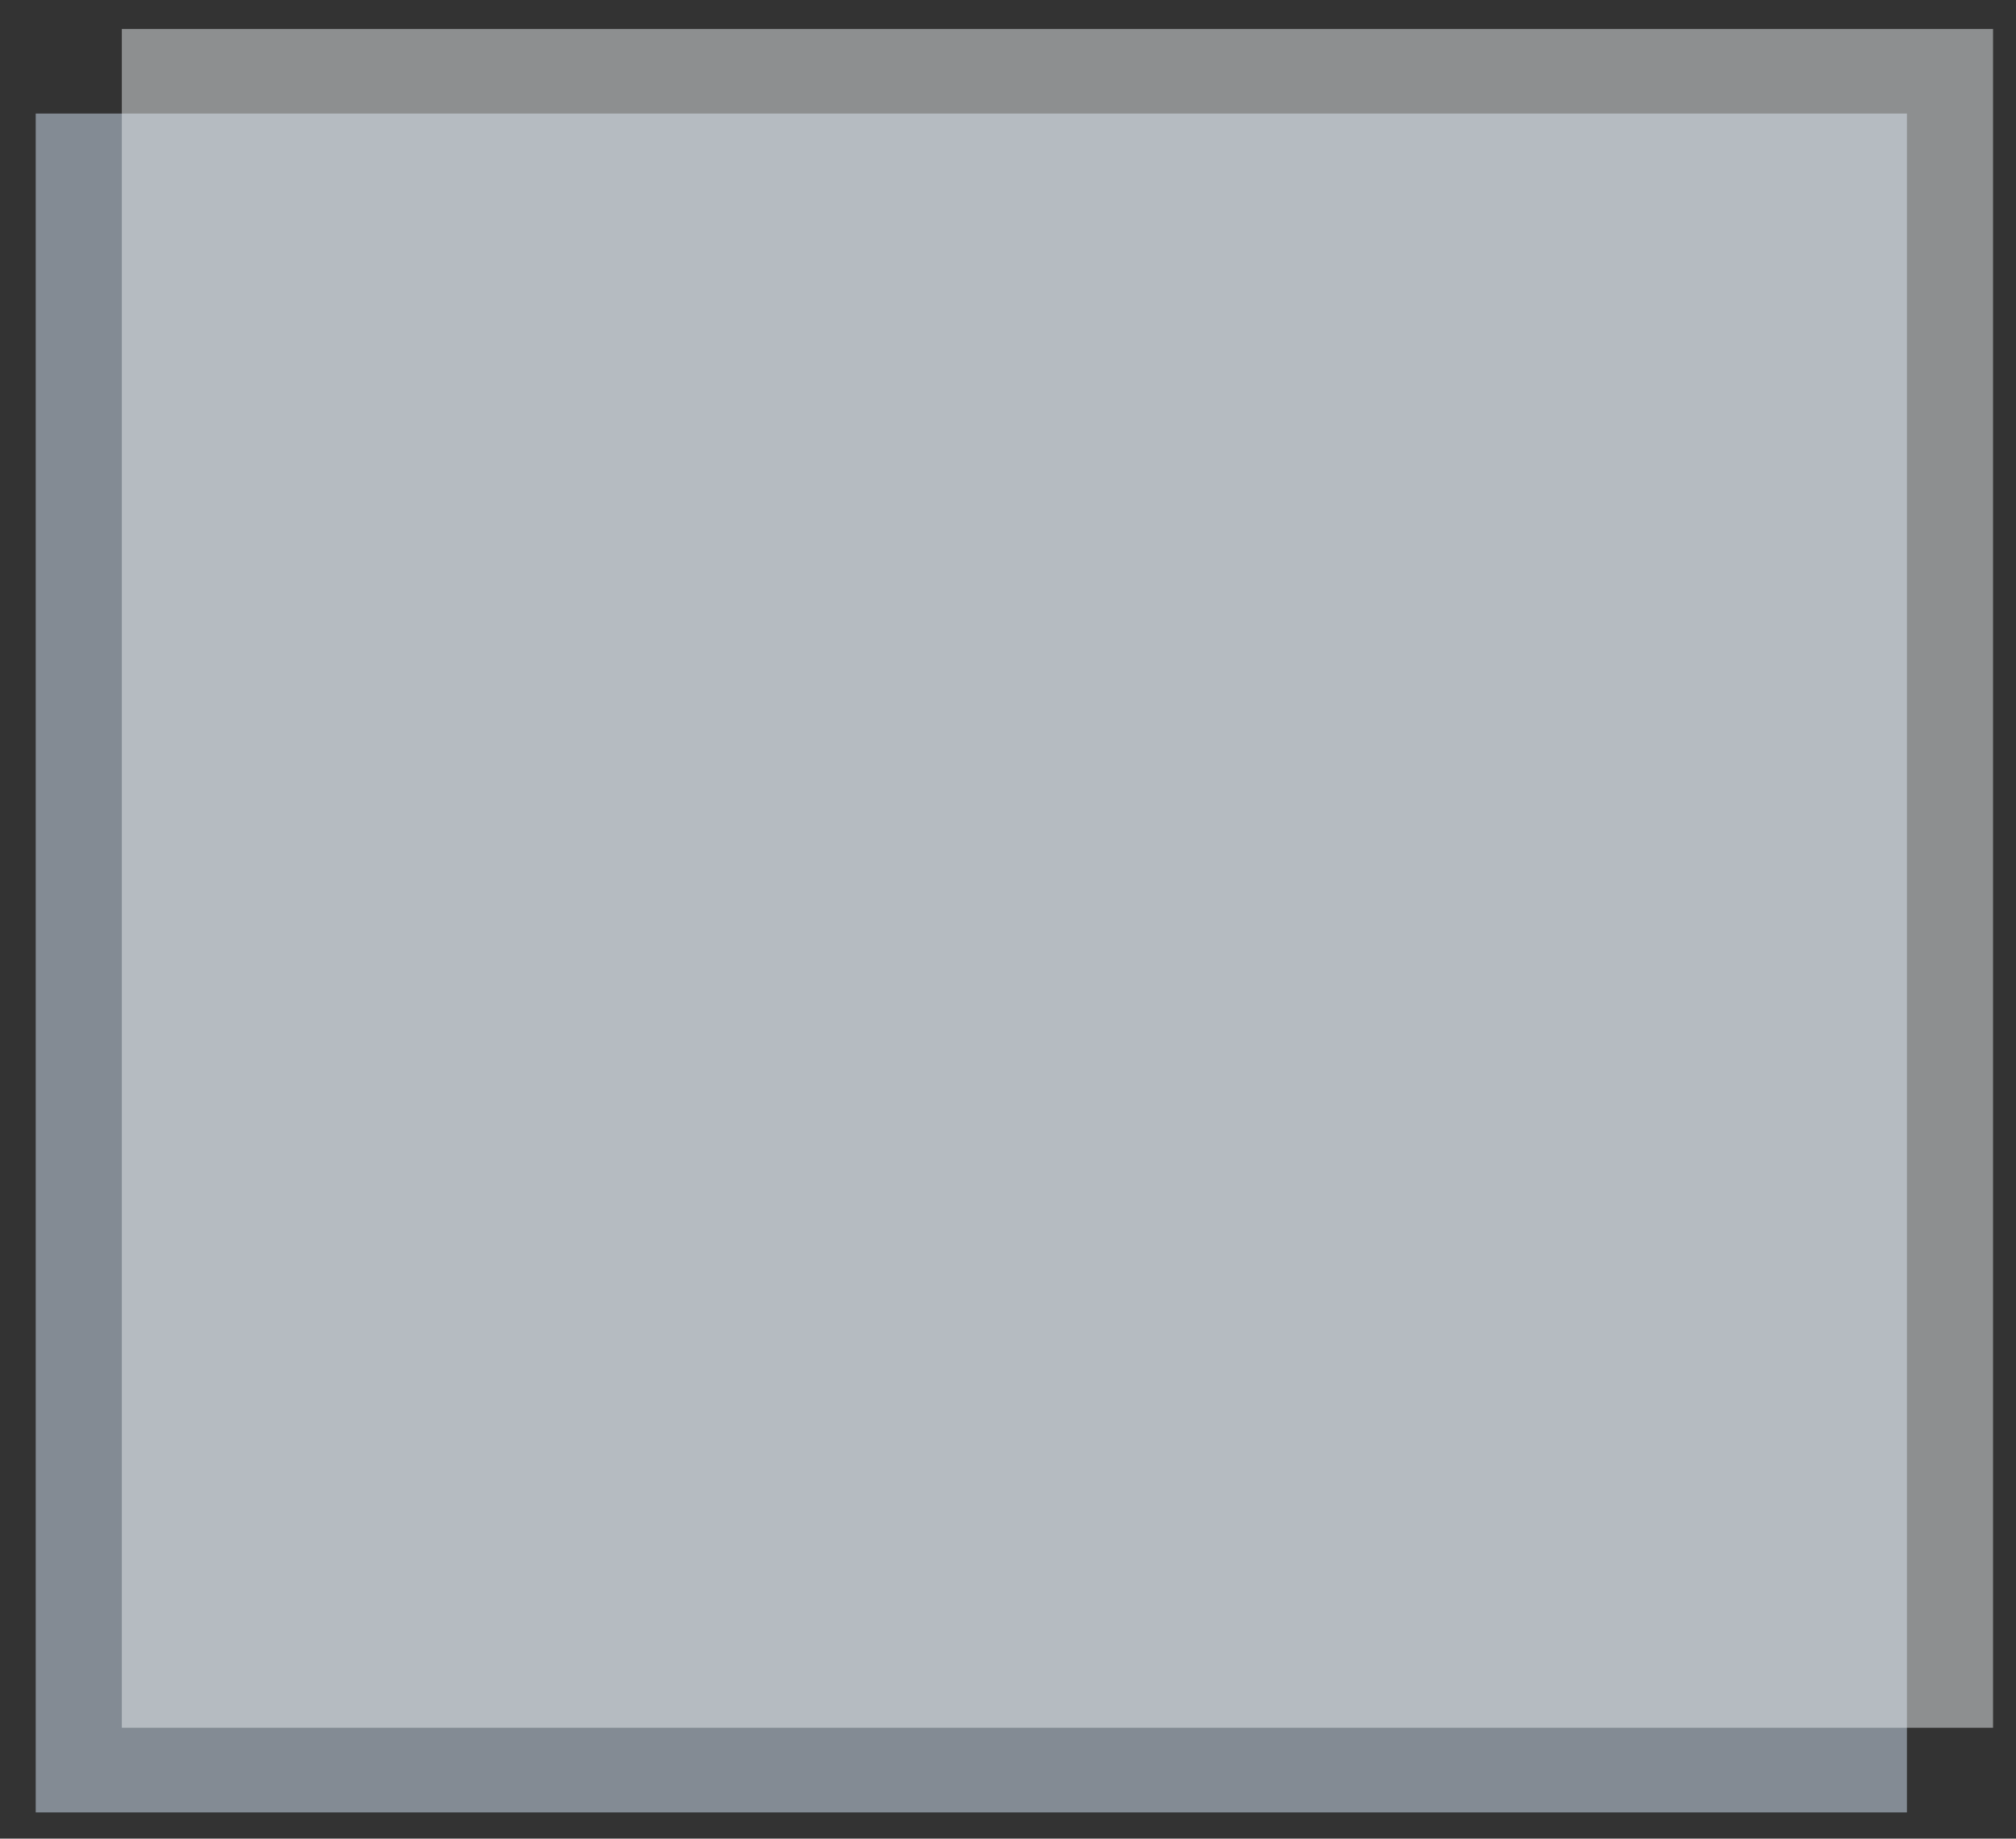
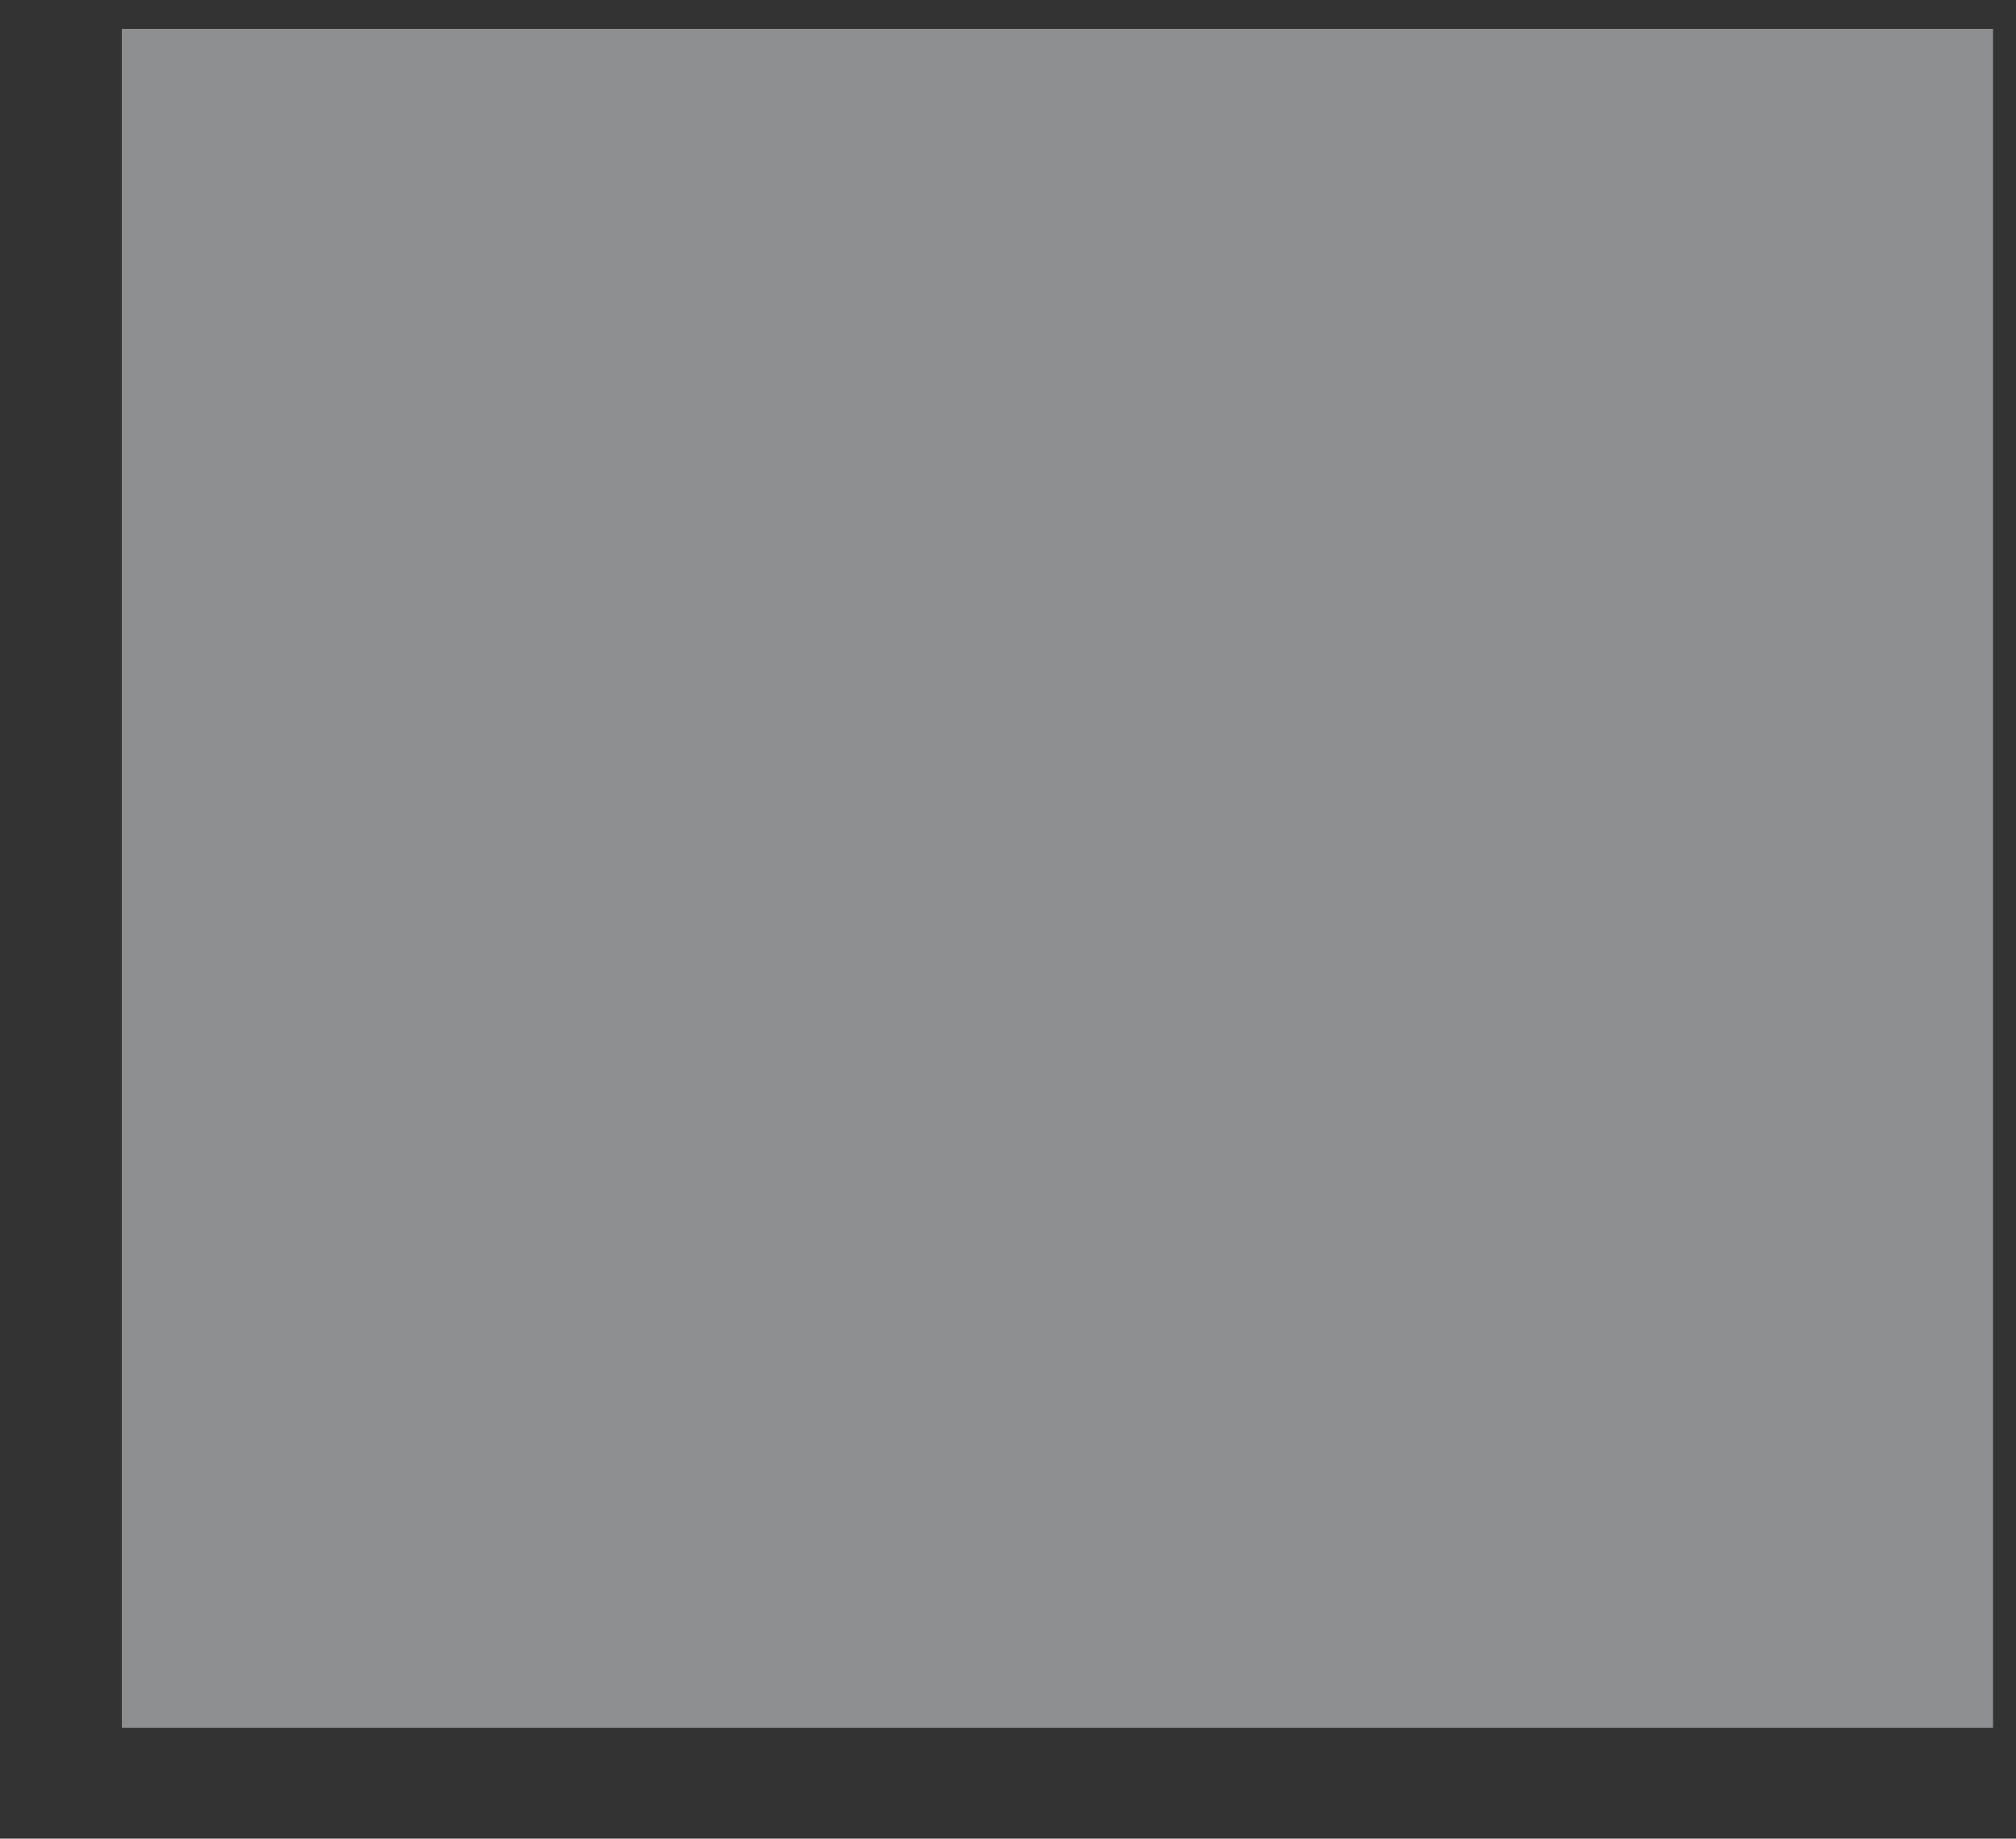
<svg xmlns="http://www.w3.org/2000/svg" version="1.1" id="Ebene_1" x="0px" y="0px" width="280.121px" height="255.421px" viewBox="0 0 280.121 255.421" enable-background="new 0 0 280.121 255.421" xml:space="preserve">
  <rect x="0" y="0" width="280.121" height="255.421" fill="#333333" stroke="none" />
  <g>
-     <rect x="4.963" y="15.776" opacity="0.5" fill="#D4E5F7" width="260" height="236" />
    <rect x="16.93" y="4.022" opacity="0.5" fill="#E9ECEE" width="260" height="236" />
  </g>
</svg>